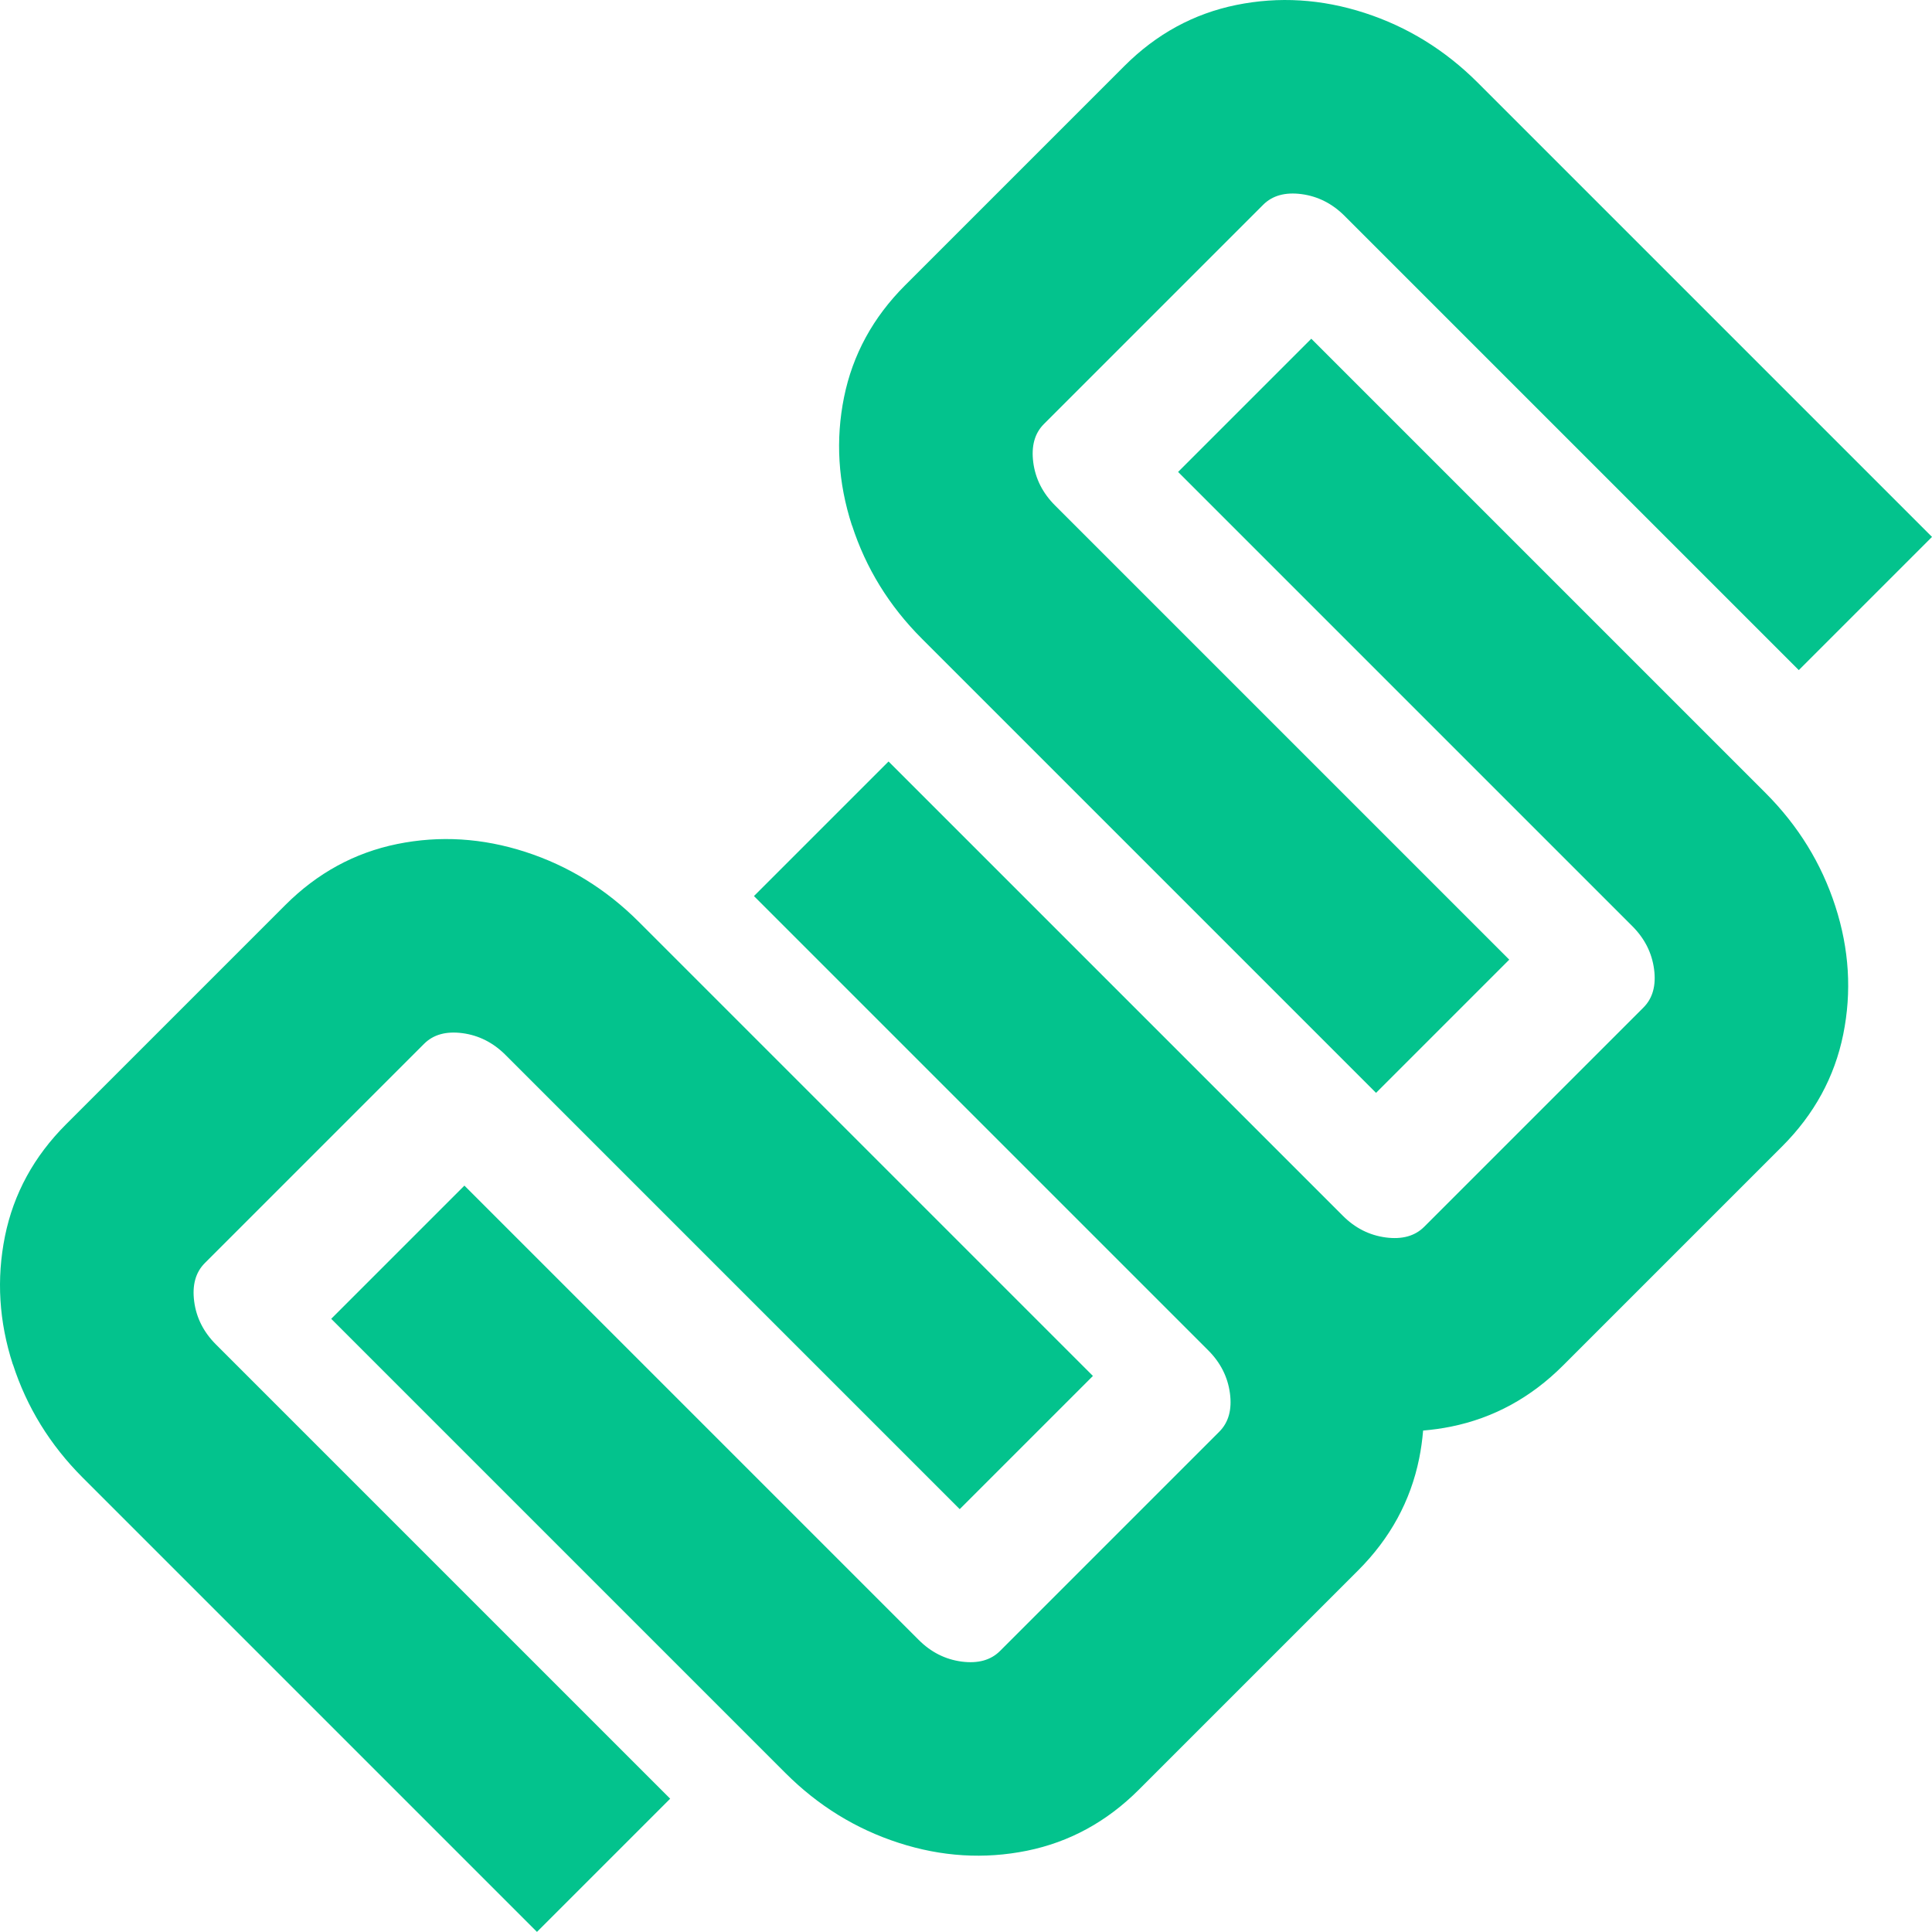
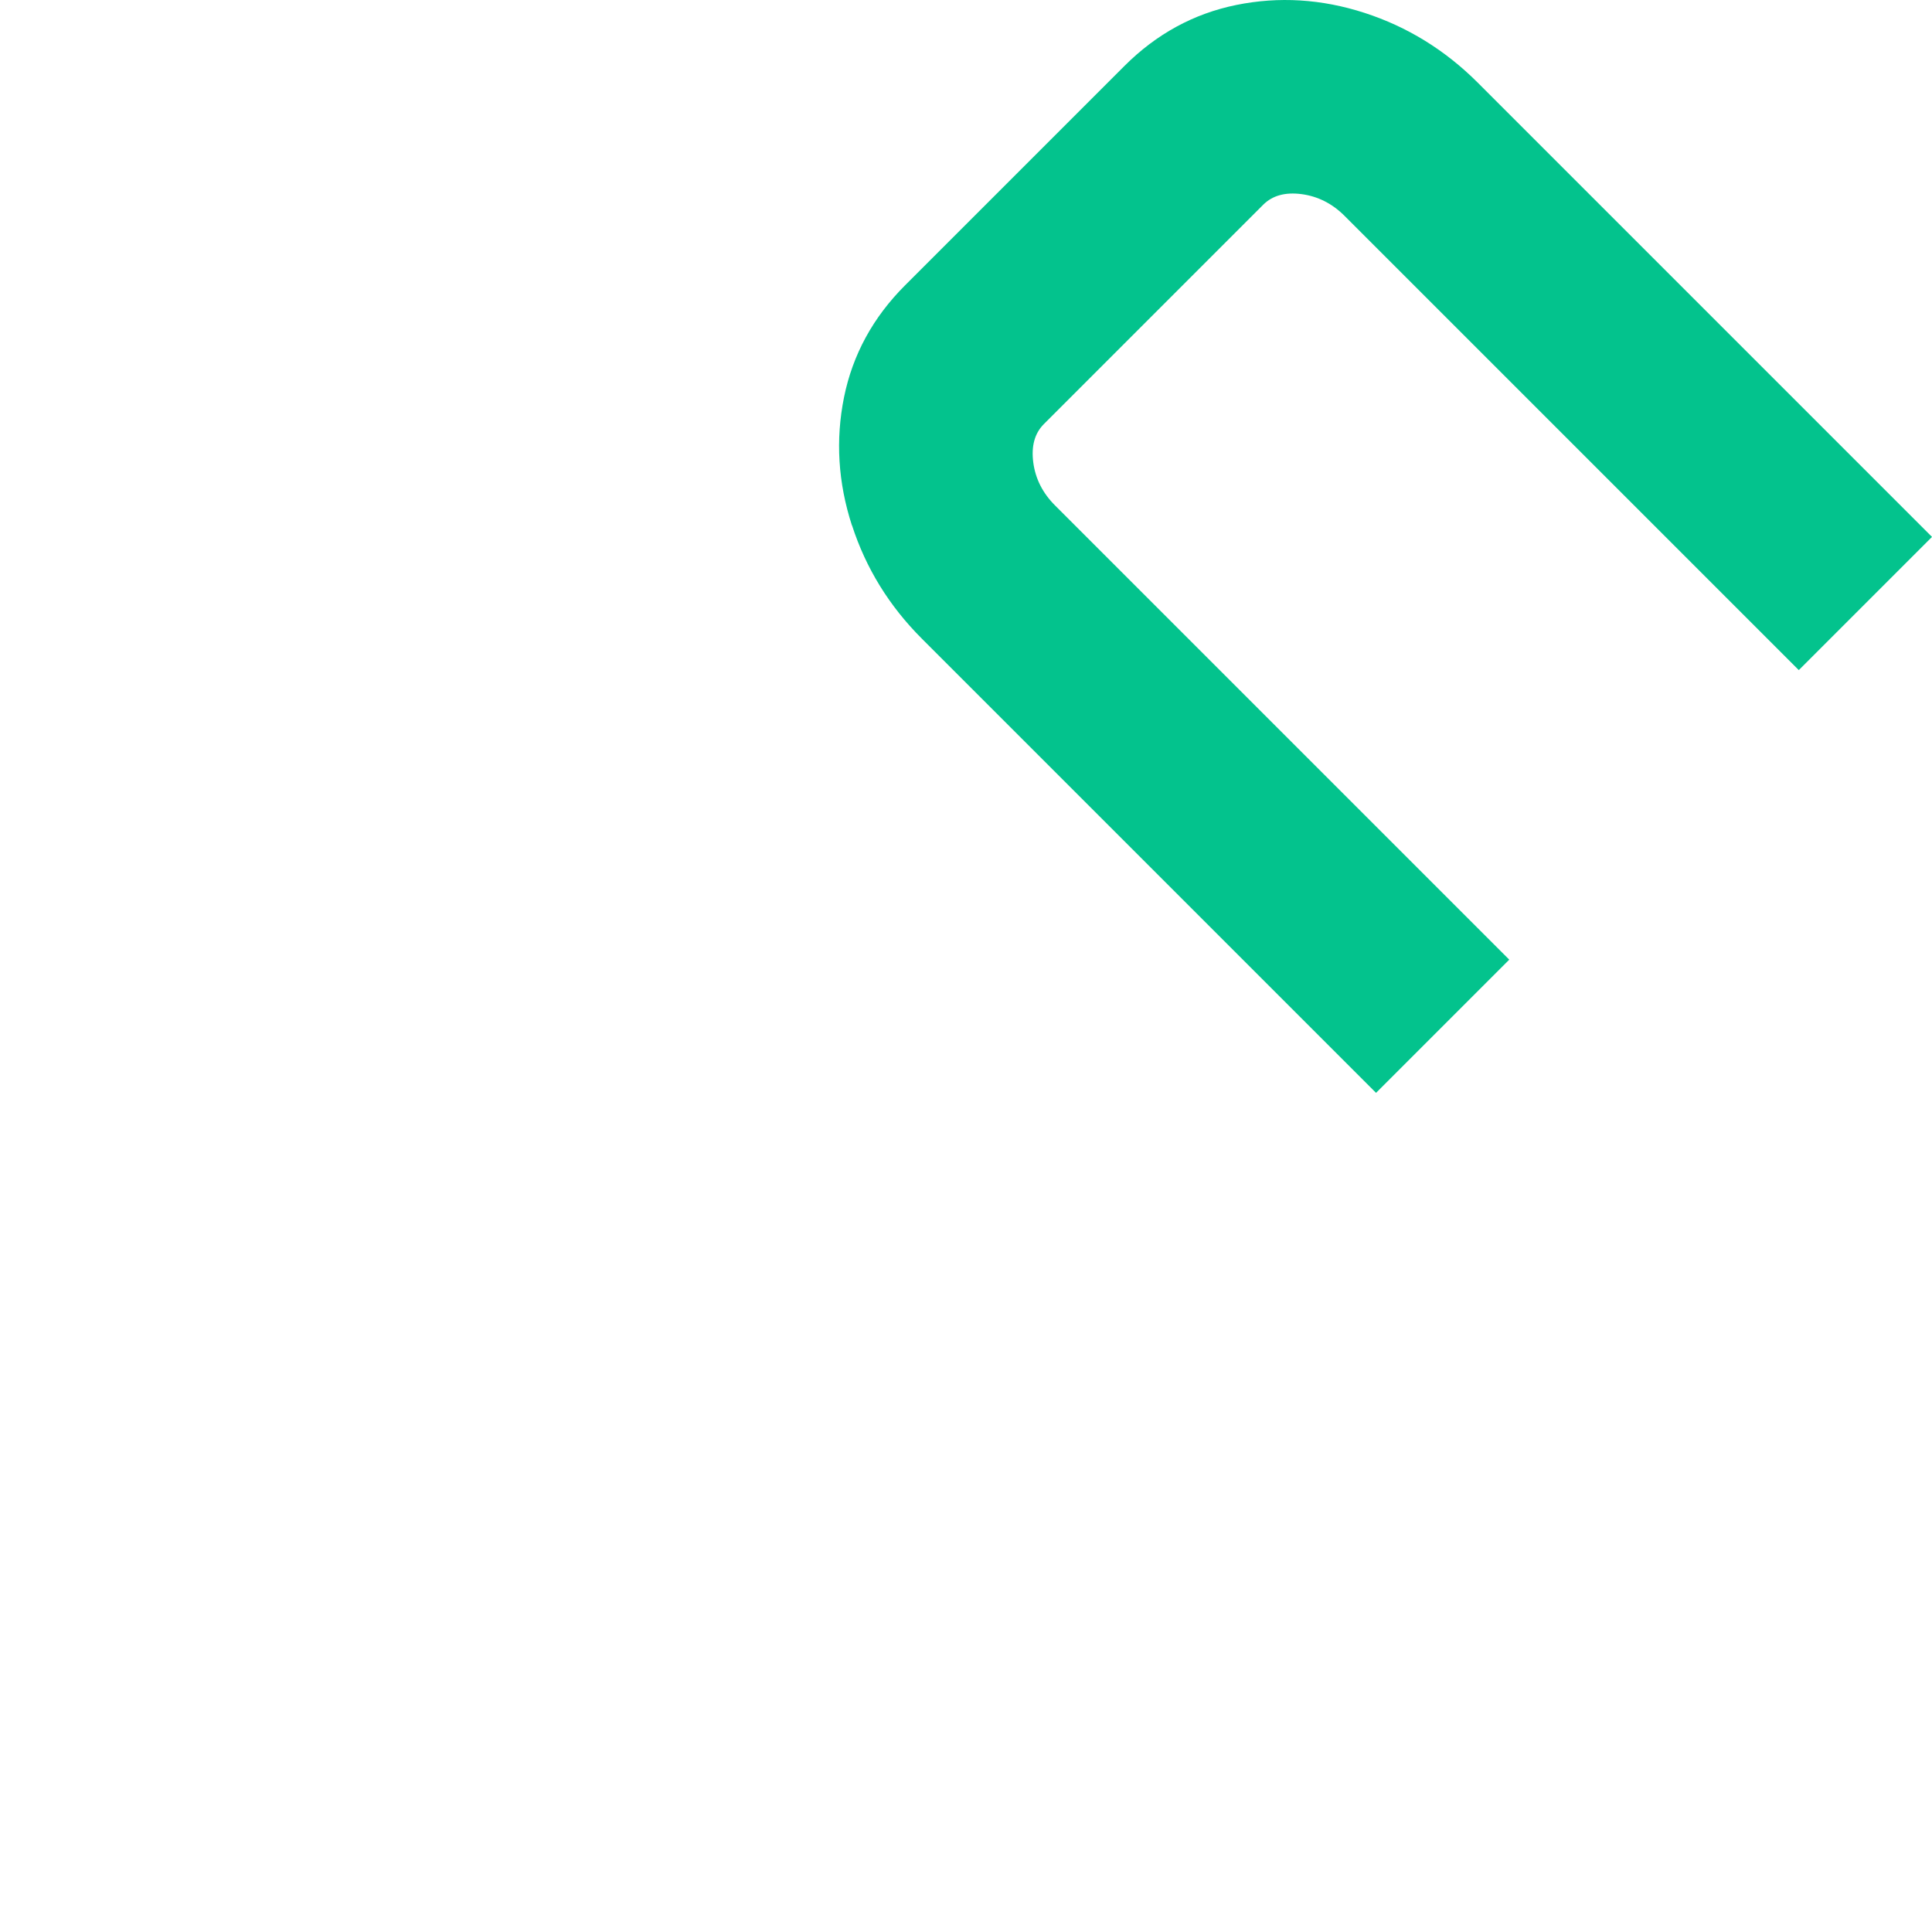
<svg xmlns="http://www.w3.org/2000/svg" fill="#000000" height="461" viewBox="0 0 460.94 460.93" width="461">
  <g data-name="Layer_1">
    <g fill="#03c38d">
      <path d="M203.25,125.34c-3.31-10.22-3.93-20.41-1.88-30.57,2.06-10.15,6.91-19.05,14.57-26.71l52.31-52.31c7.65-7.65,16.55-12.5,26.71-14.57,10.15-2.06,20.34-1.43,30.57,1.88,10.23,3.31,19.24,8.87,27.04,16.66l108.37,108.37-31.78,31.78-108.37-108.37c-2.94-2.94-6.37-4.67-10.26-5.19-3.9-.51-6.95.33-9.16,2.54l-52.31,52.31c-2.21,2.21-3.05,5.26-2.54,9.16.51,3.9,2.25,7.32,5.19,10.26l108.37,108.37-31.78,31.78-108.37-108.37c-7.8-7.8-13.35-16.81-16.66-27.04Z" />
-       <path d="M3.06,325.52c-3.31-10.22-3.93-20.41-1.88-30.57,2.06-10.15,6.91-19.05,14.57-26.71l52.31-52.31c7.65-7.65,16.55-12.5,26.71-14.57,10.15-2.06,20.34-1.43,30.57,1.88,10.23,3.31,19.24,8.87,27.04,16.66l108.37,108.37-31.78,31.78-108.37-108.37c-2.94-2.94-6.37-4.67-10.26-5.19-3.9-.51-6.95.33-9.16,2.54l-52.31,52.31c-2.21,2.21-3.05,5.26-2.54,9.16.51,3.9,2.25,7.32,5.19,10.26l108.37,108.37-31.78,31.78-108.37-108.37c-7.8-7.8-13.35-16.81-16.66-27.04Z" />
-       <path d="M372.88,325.81l52.31-52.31c7.65-7.65,12.51-16.56,14.57-26.71,2.06-10.16,1.43-20.35-1.88-30.57-3.31-10.23-8.87-19.24-16.66-27.04l-108.37-108.37-31.78,31.78,108.37,108.37c2.94,2.94,4.67,6.36,5.19,10.26.52,3.9-.33,6.95-2.54,9.16l-52.31,52.31c-2.21,2.21-5.26,3.05-9.16,2.54-3.9-.52-7.32-2.24-10.26-5.19l-108.37-108.37-.32.32-31.47,31.47-.32.32,108.37,108.37c2.94,2.94,4.67,6.36,5.19,10.26.52,3.9-.33,6.95-2.54,9.16l-52.31,52.31c-2.21,2.21-5.26,3.05-9.16,2.54-3.9-.52-7.32-2.24-10.26-5.19l-108.37-108.37-31.78,31.78,108.37,108.37c7.8,7.8,16.81,13.35,27.04,16.66,10.22,3.31,20.42,3.93,30.57,1.88,10.15-2.06,19.06-6.92,26.71-14.57l52.31-52.31c7.65-7.65,12.51-16.56,14.57-26.71.45-2.22.75-4.44.94-6.66,2.22-.19,4.44-.49,6.66-.94,10.15-2.06,19.06-6.92,26.71-14.57Z" />
    </g>
  </g>
</svg>